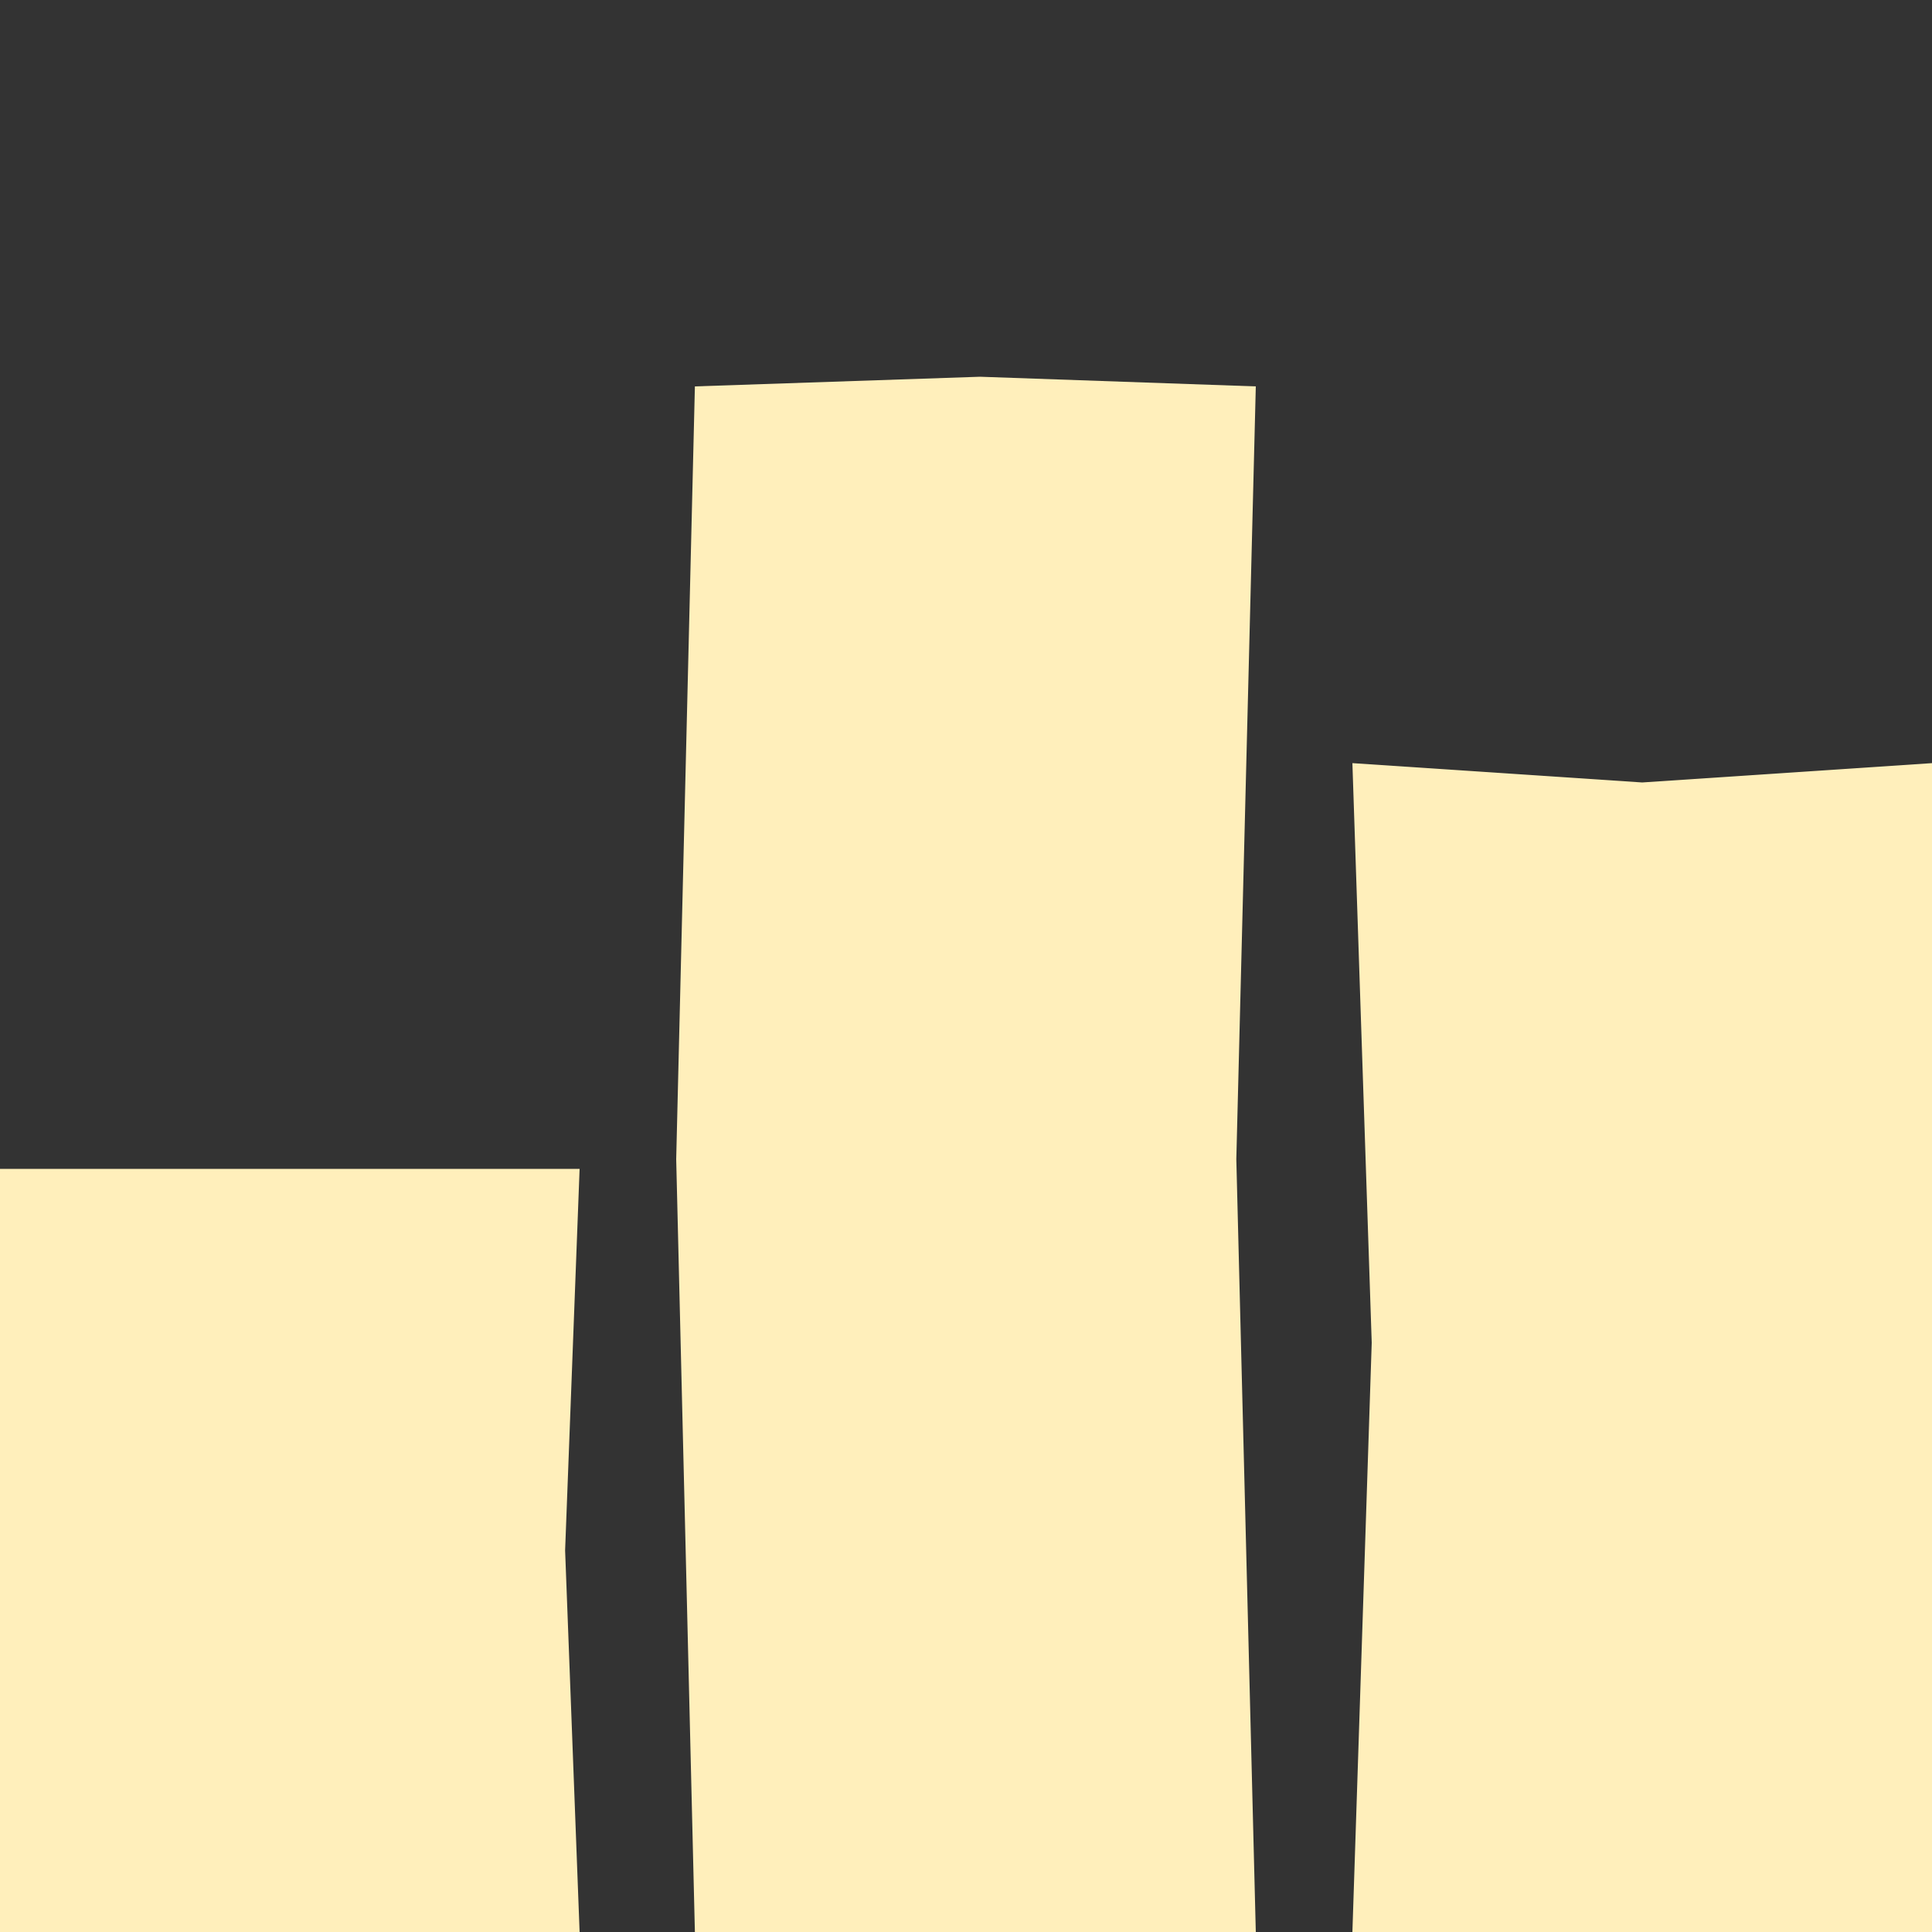
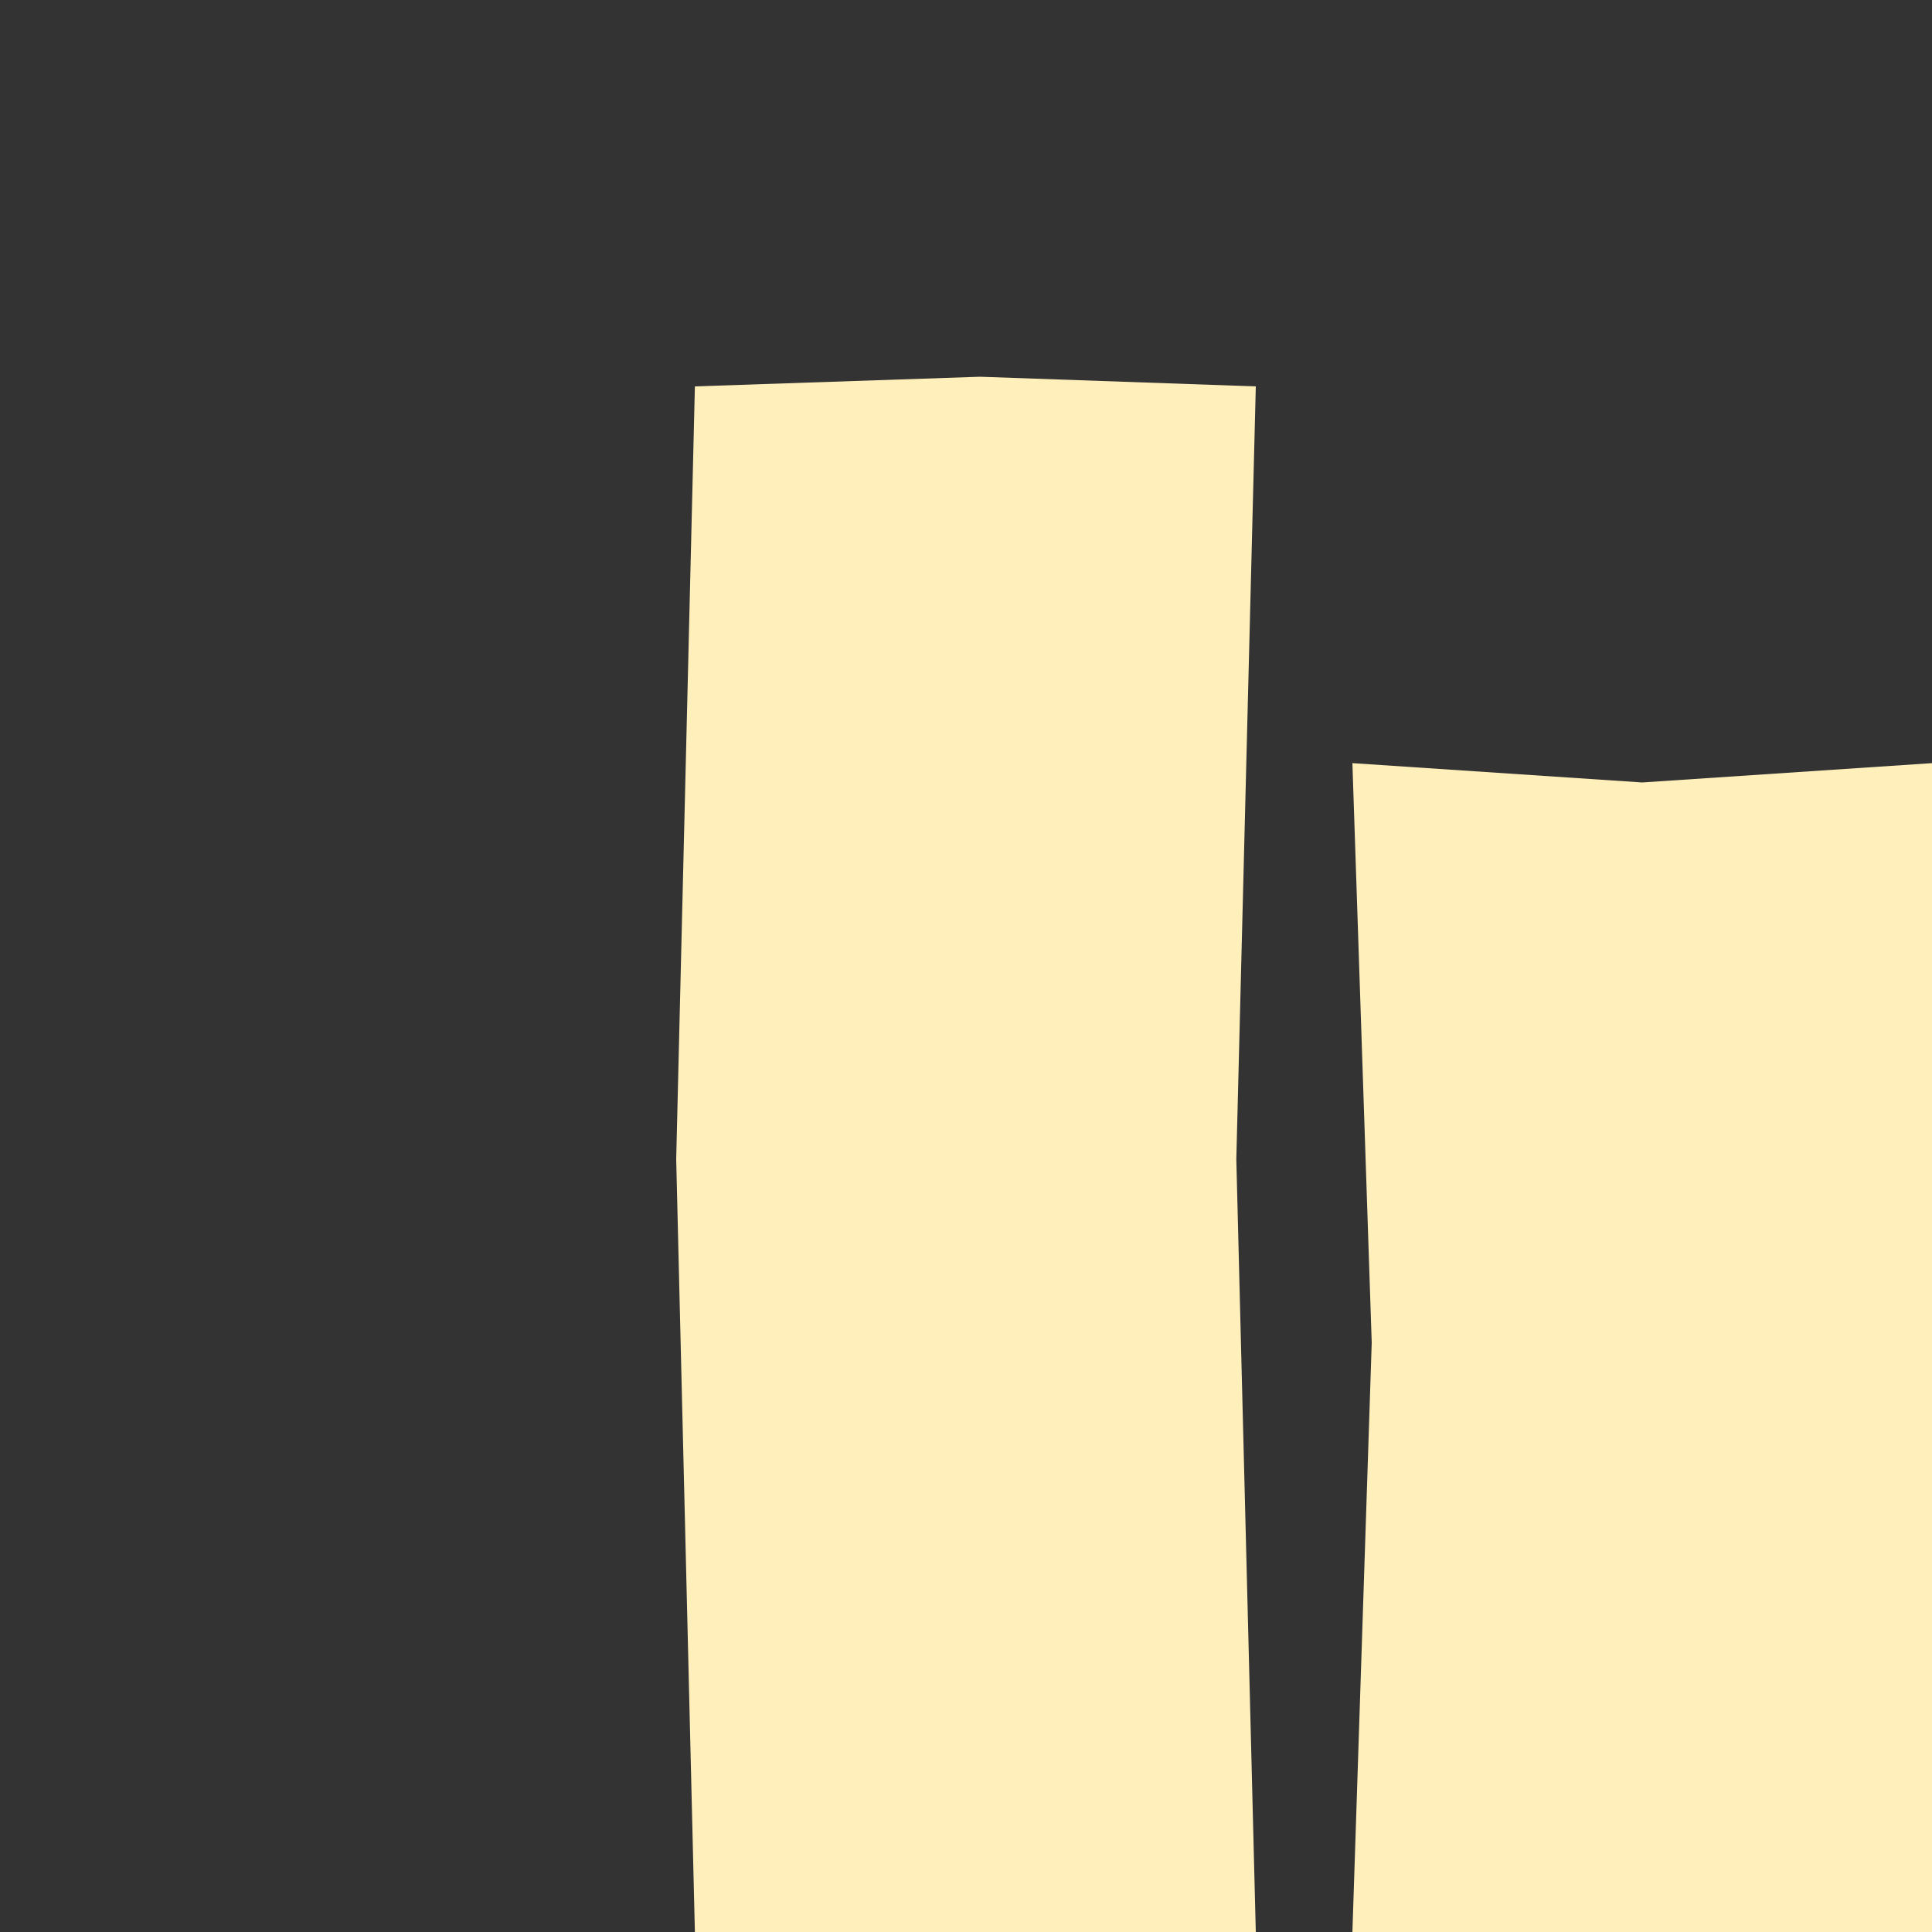
<svg xmlns="http://www.w3.org/2000/svg" width="600" height="600" viewBox="0 0 600 600" fill="none">
  <rect x="0" y="0" width="600" height="600" fill="#333333" stroke="none" />
  <g clip-path="url(#clip0_515_1972)">
-     <path d="M0 363L180 363L175.5 481.5L180 600H0L0 363Z" fill="#FFEFBB" />
    <path d="M215.805 120L304.354 117L390 120L383.95 360L390 600H215.805L210 360L215.805 120Z" fill="#FFEFBB" />
    <path d="M420 237L510 243L600 237L600 600H420L426 417L420 237Z" fill="#FFEFBB" />
  </g>
  <defs>
    <clipPath id="clip0_515_1972">
      <rect width="600" height="600" fill="white" />
    </clipPath>
  </defs>
</svg>